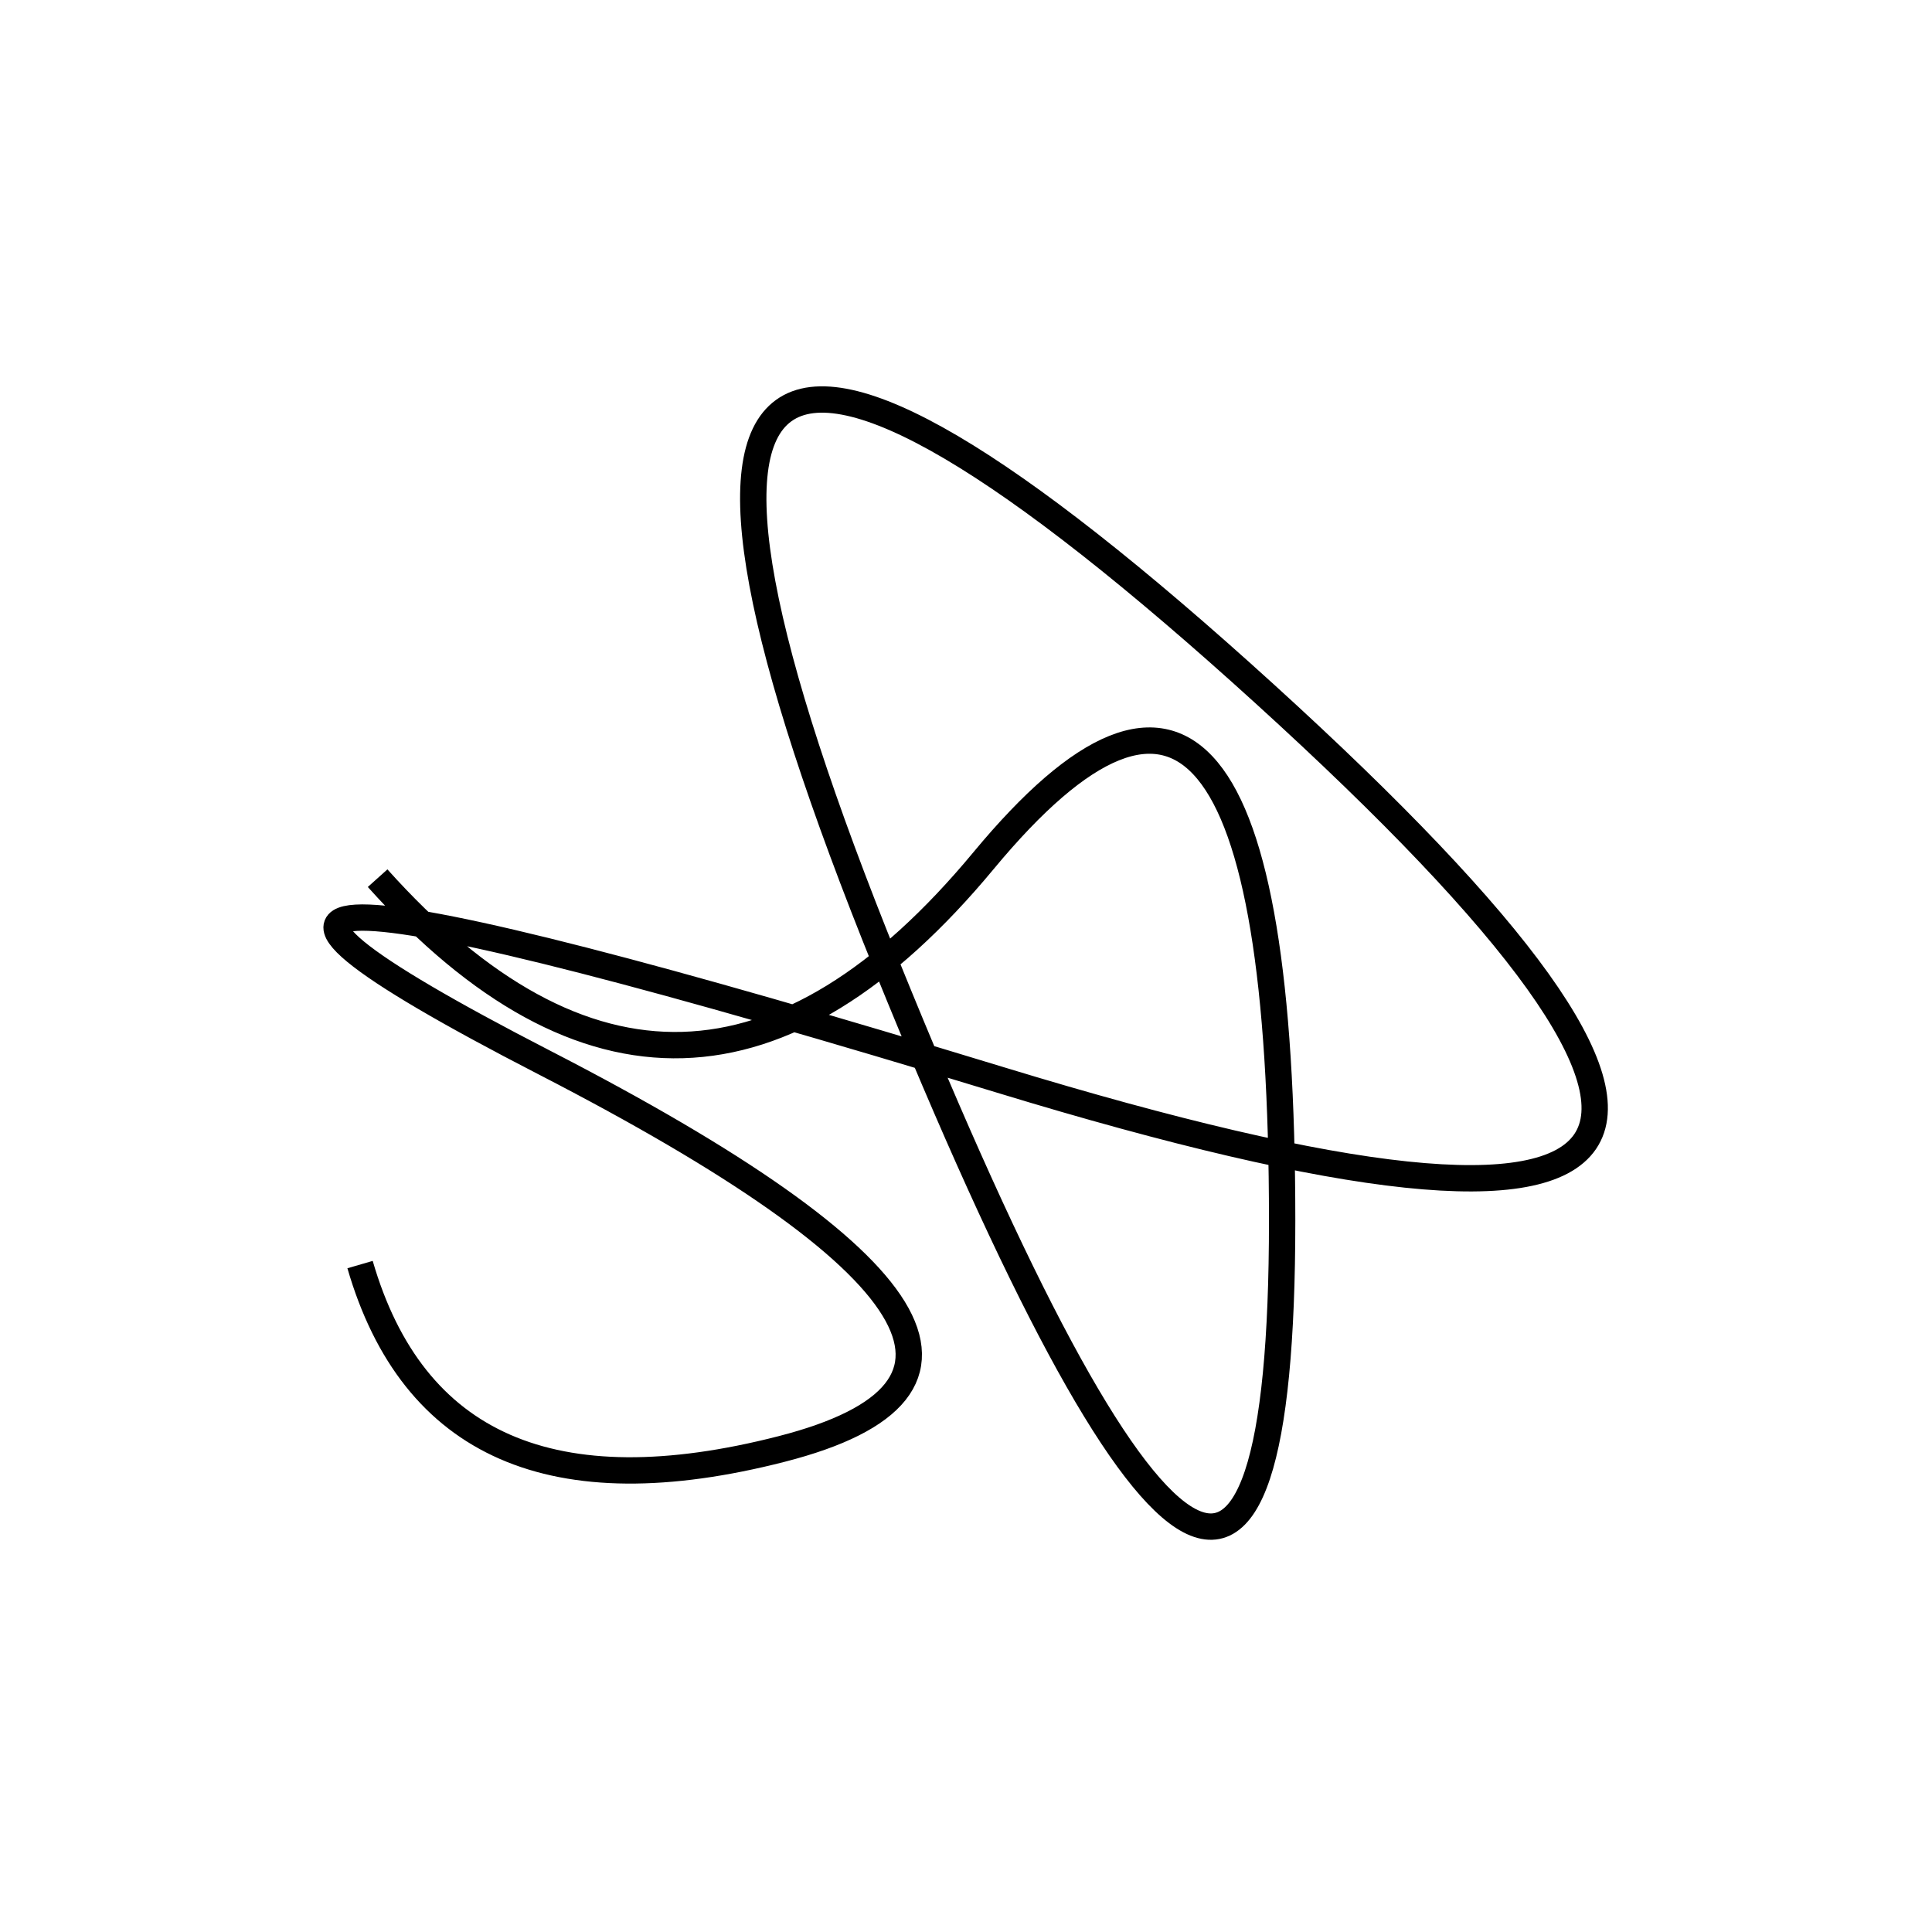
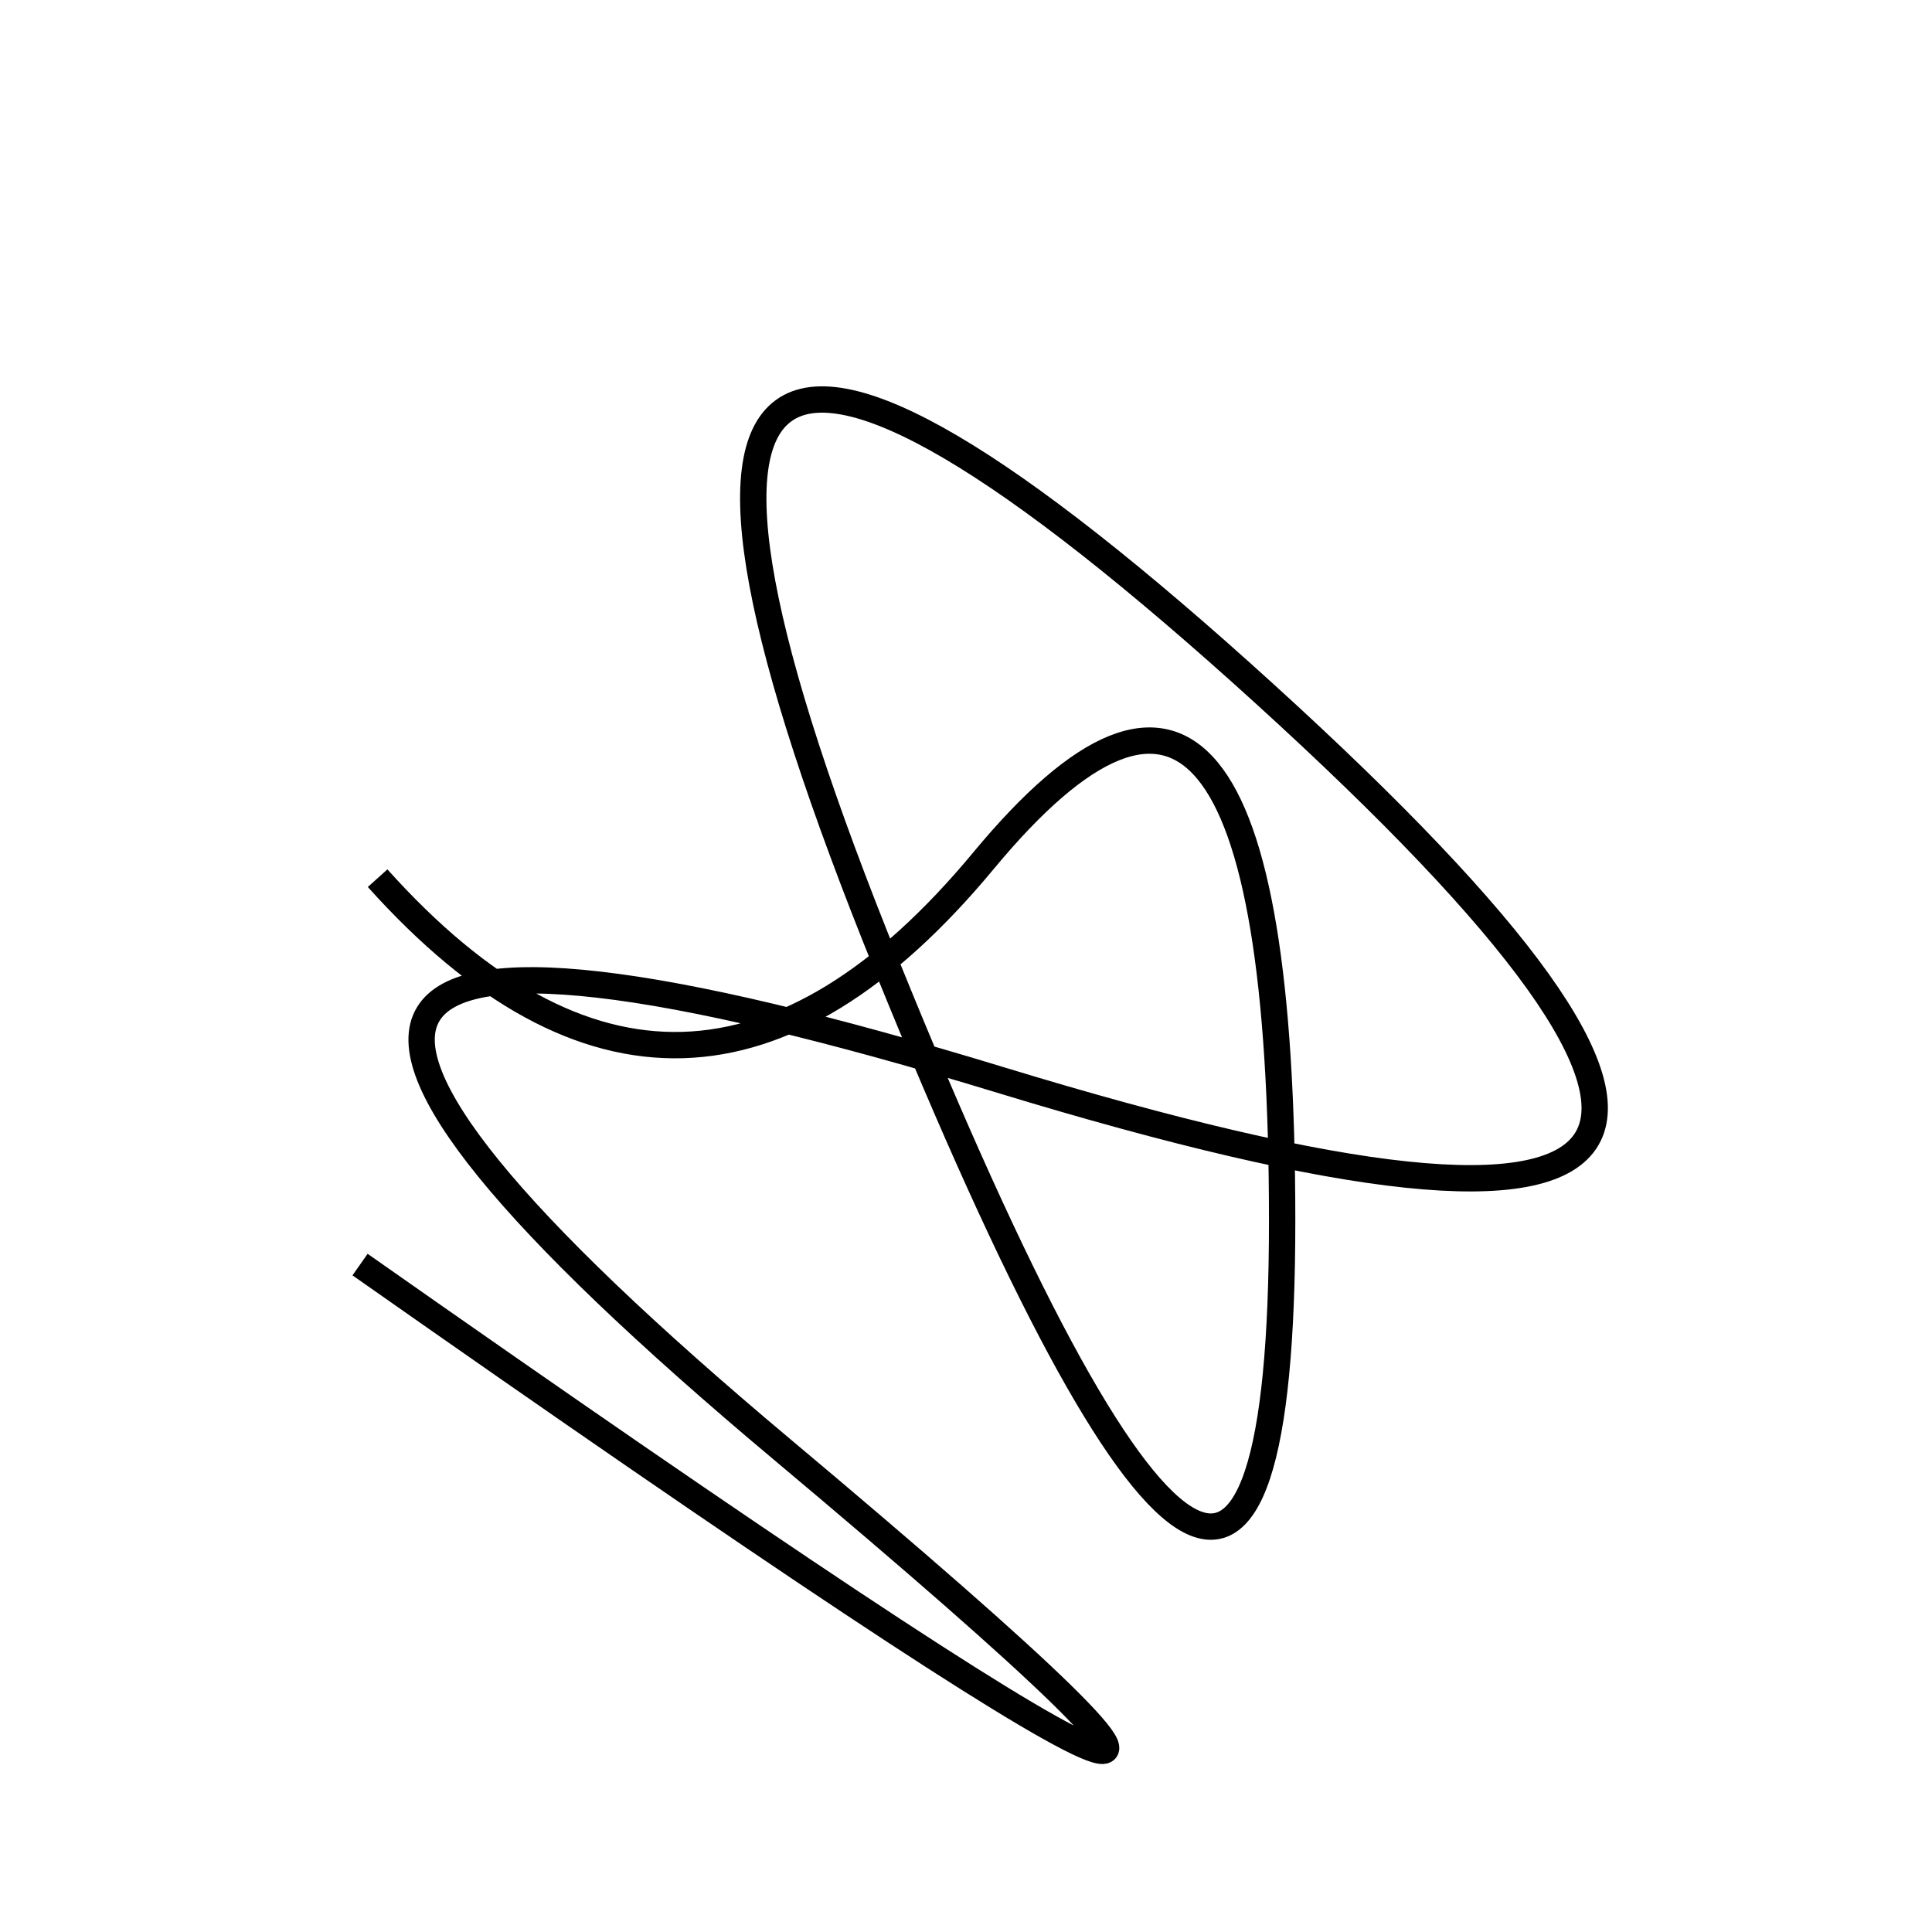
<svg xmlns="http://www.w3.org/2000/svg" width="220" height="220" shape-rendering="geometricPrecision">
-   <path d="M 43 100 Q 78 139, 112 98 T 146 139 T 101 110 T 144 79 T 114 123 T 62 121 T 89 165 T 41 144 " stroke="black" stroke-width="3" fill="transparent" />
+   <path d="M 43 100 Q 78 139, 112 98 T 146 139 T 101 110 T 144 79 T 114 123 T 89 165 T 41 144 " stroke="black" stroke-width="3" fill="transparent" />
</svg>